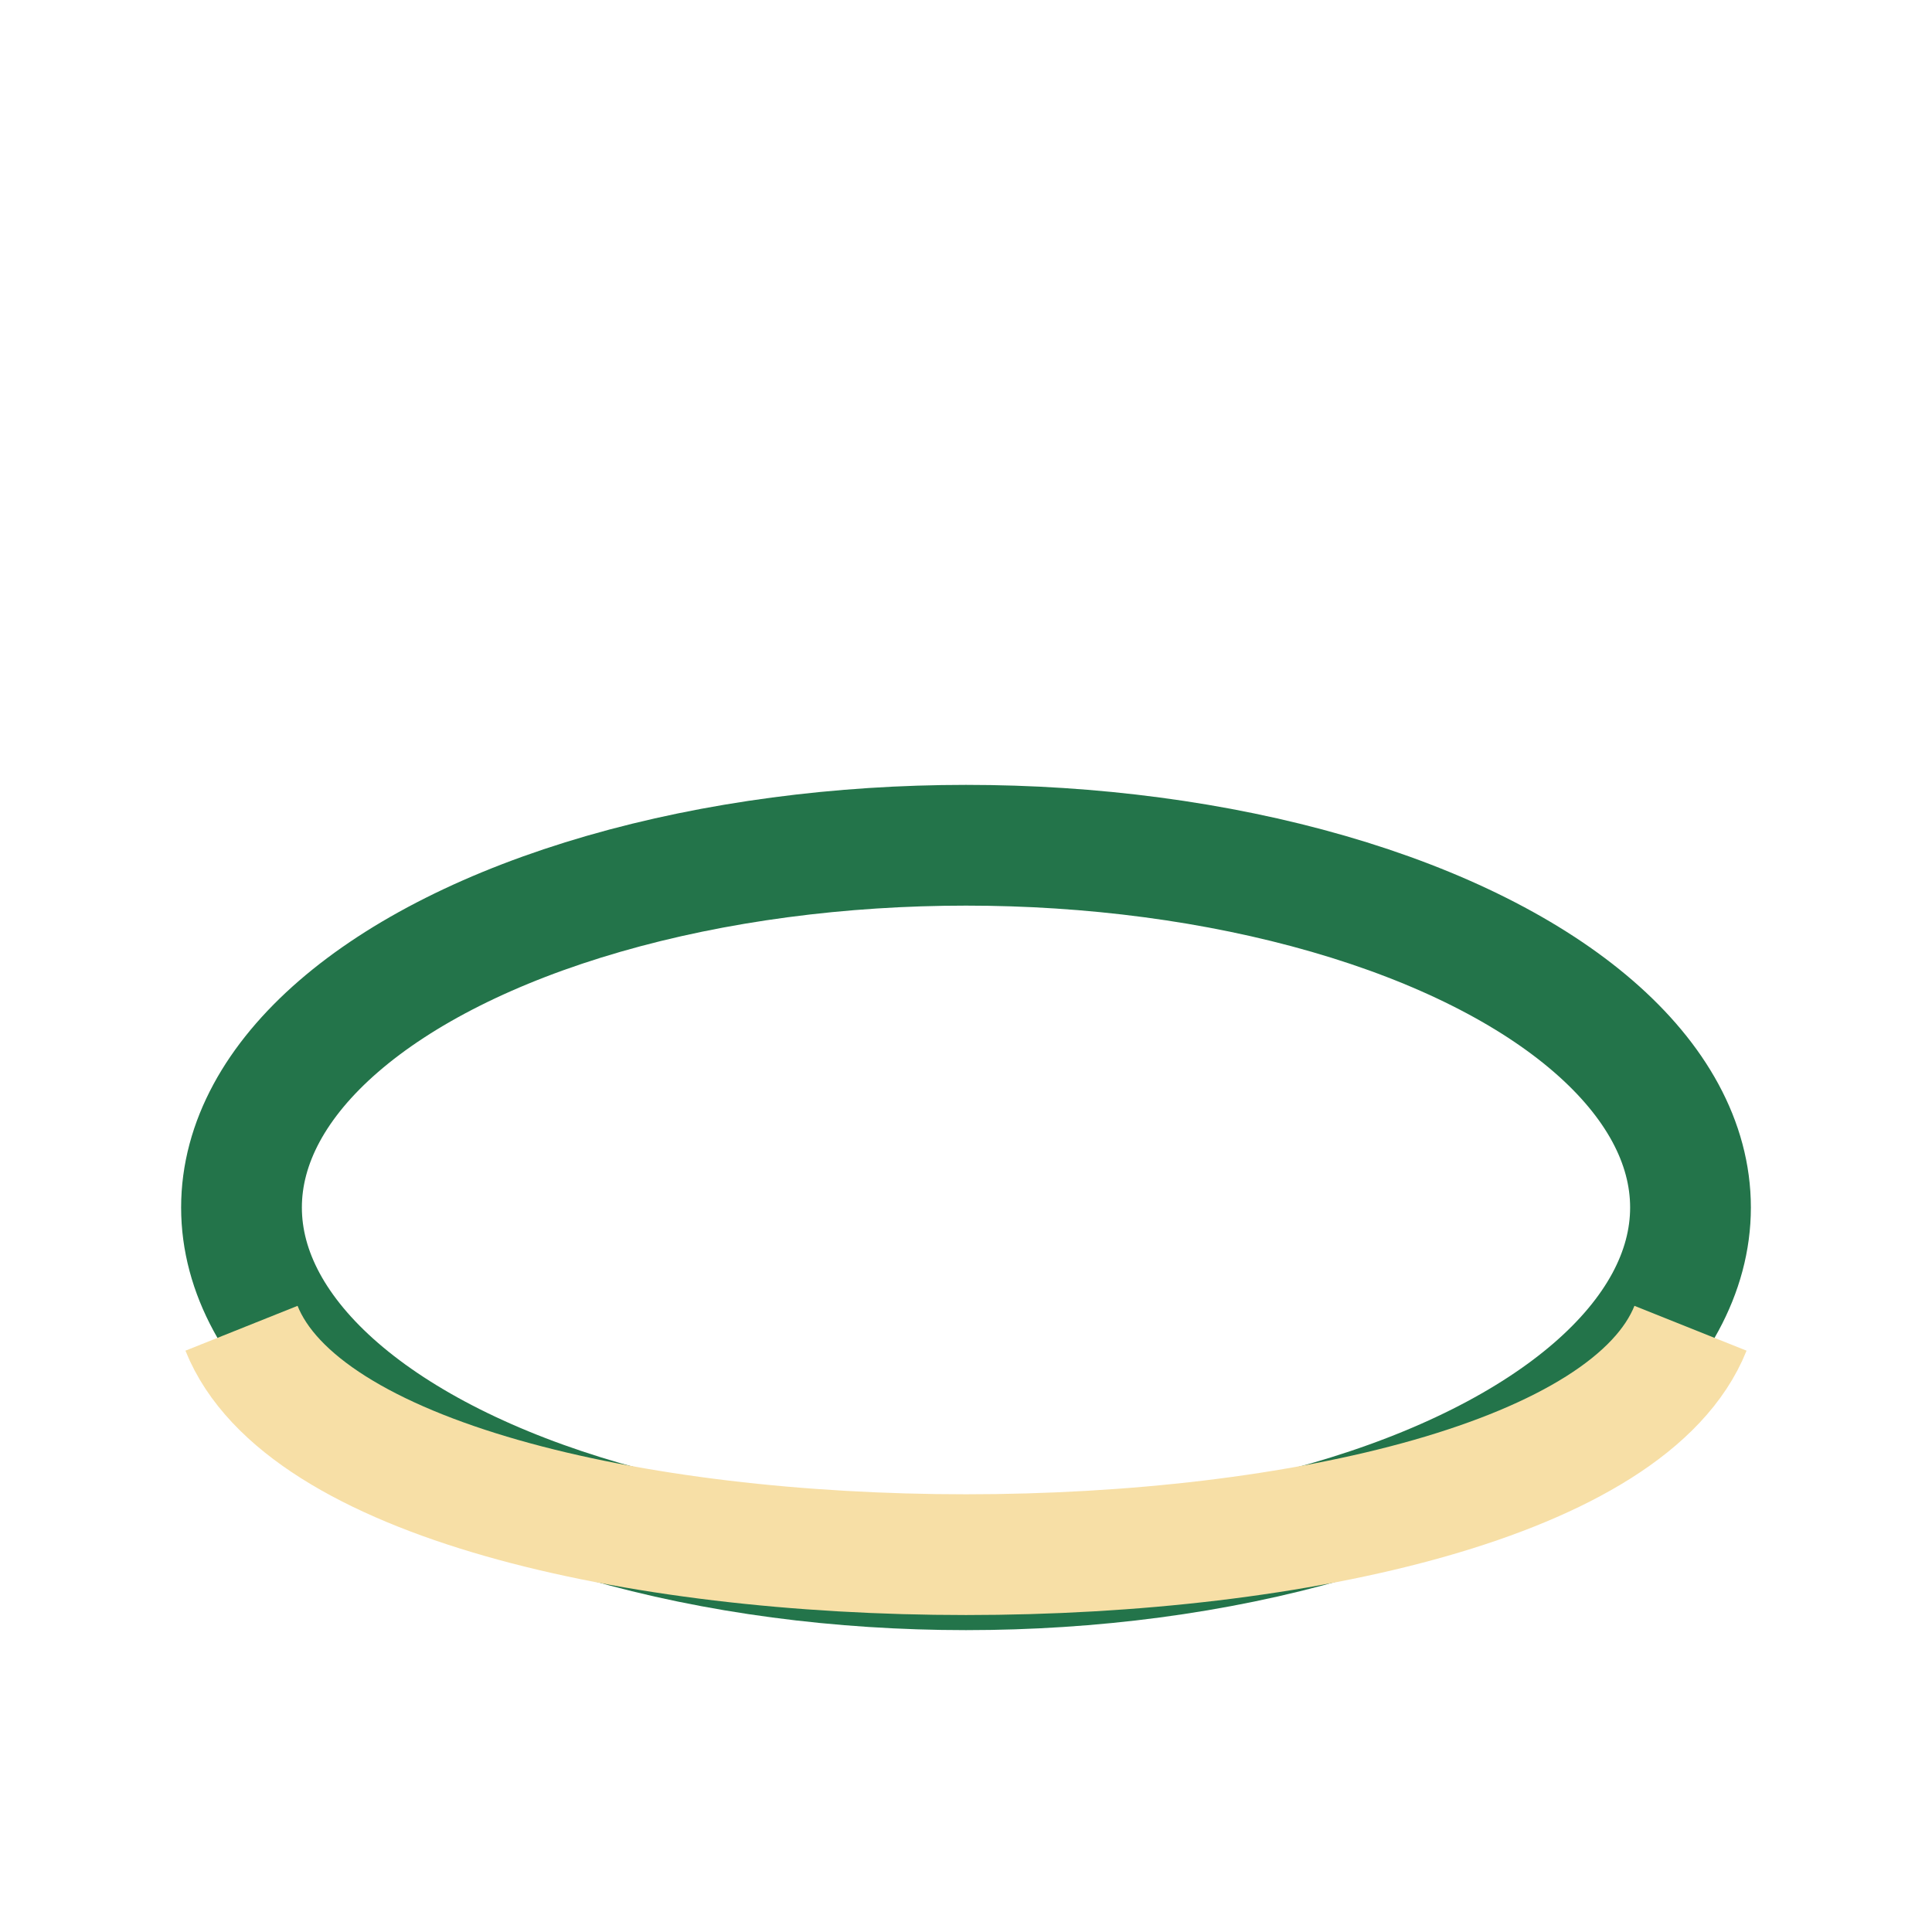
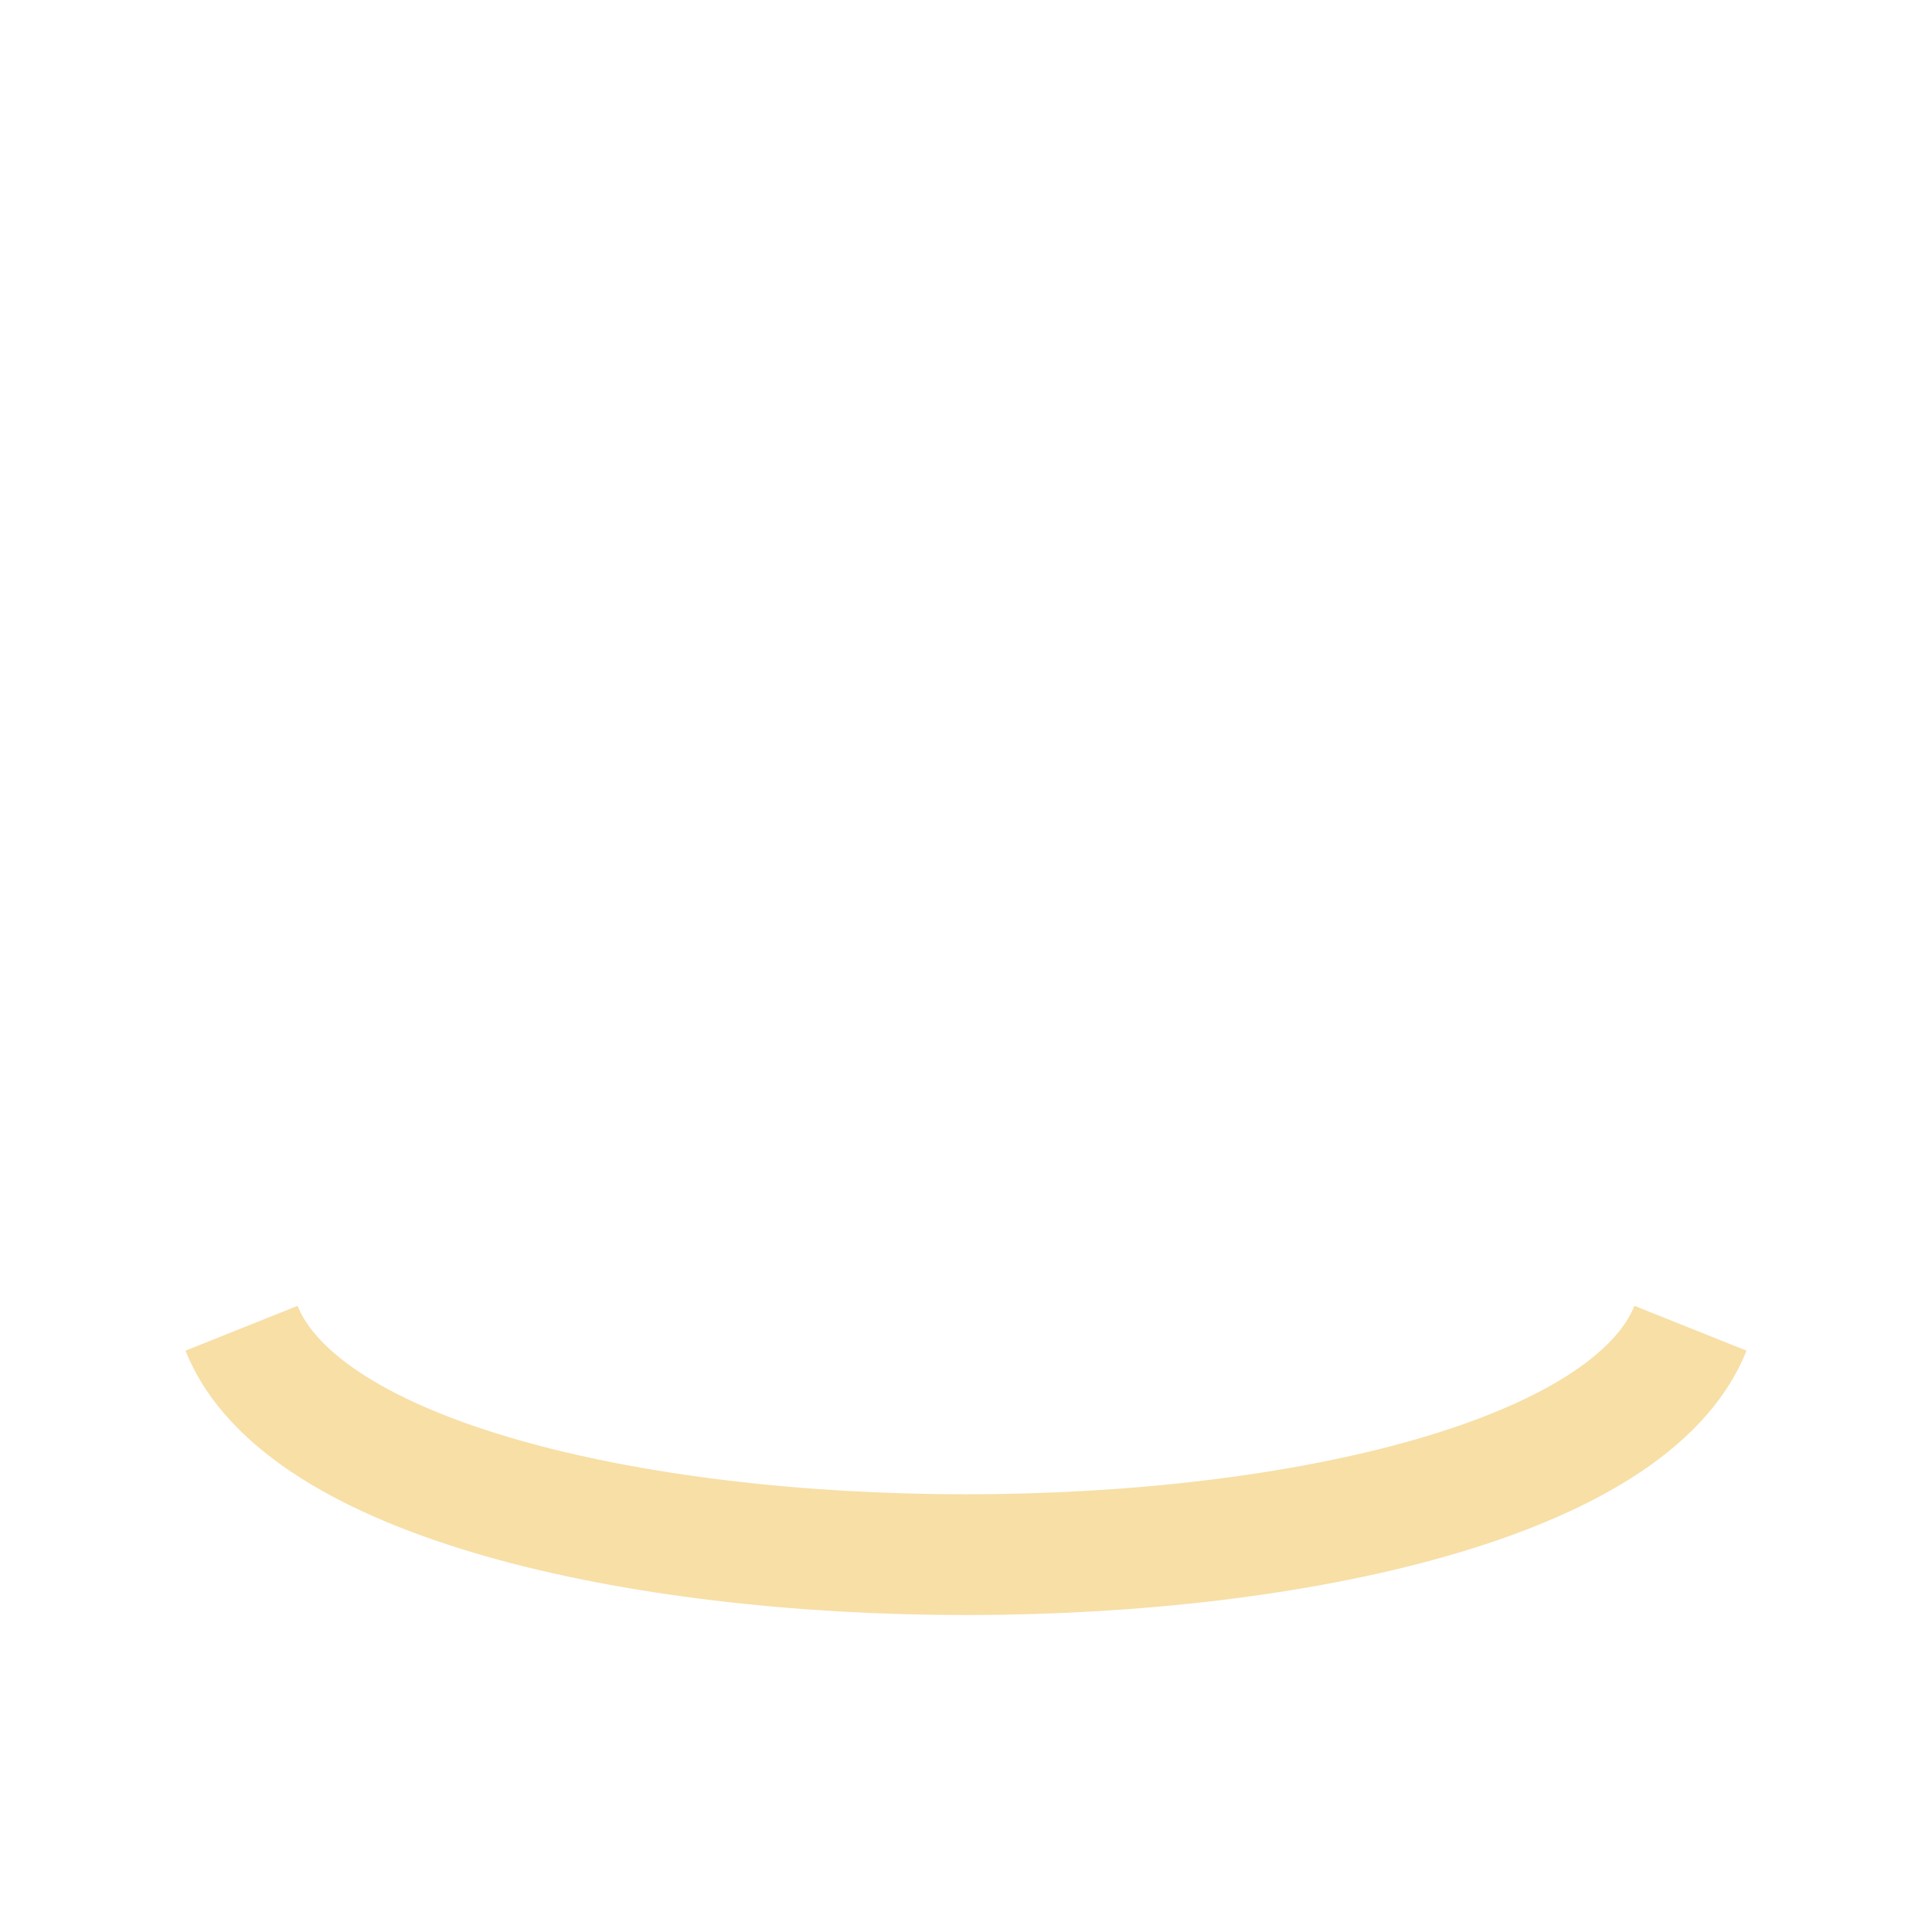
<svg xmlns="http://www.w3.org/2000/svg" width="32" height="32" viewBox="0 0 32 32">
-   <ellipse cx="16" cy="20" rx="12" ry="6" fill="none" stroke="#23744A" stroke-width="2" />
  <path d="M4 22c2 5 22 5 24 0" stroke="#F7DFA6" stroke-width="2" fill="none" />
</svg>